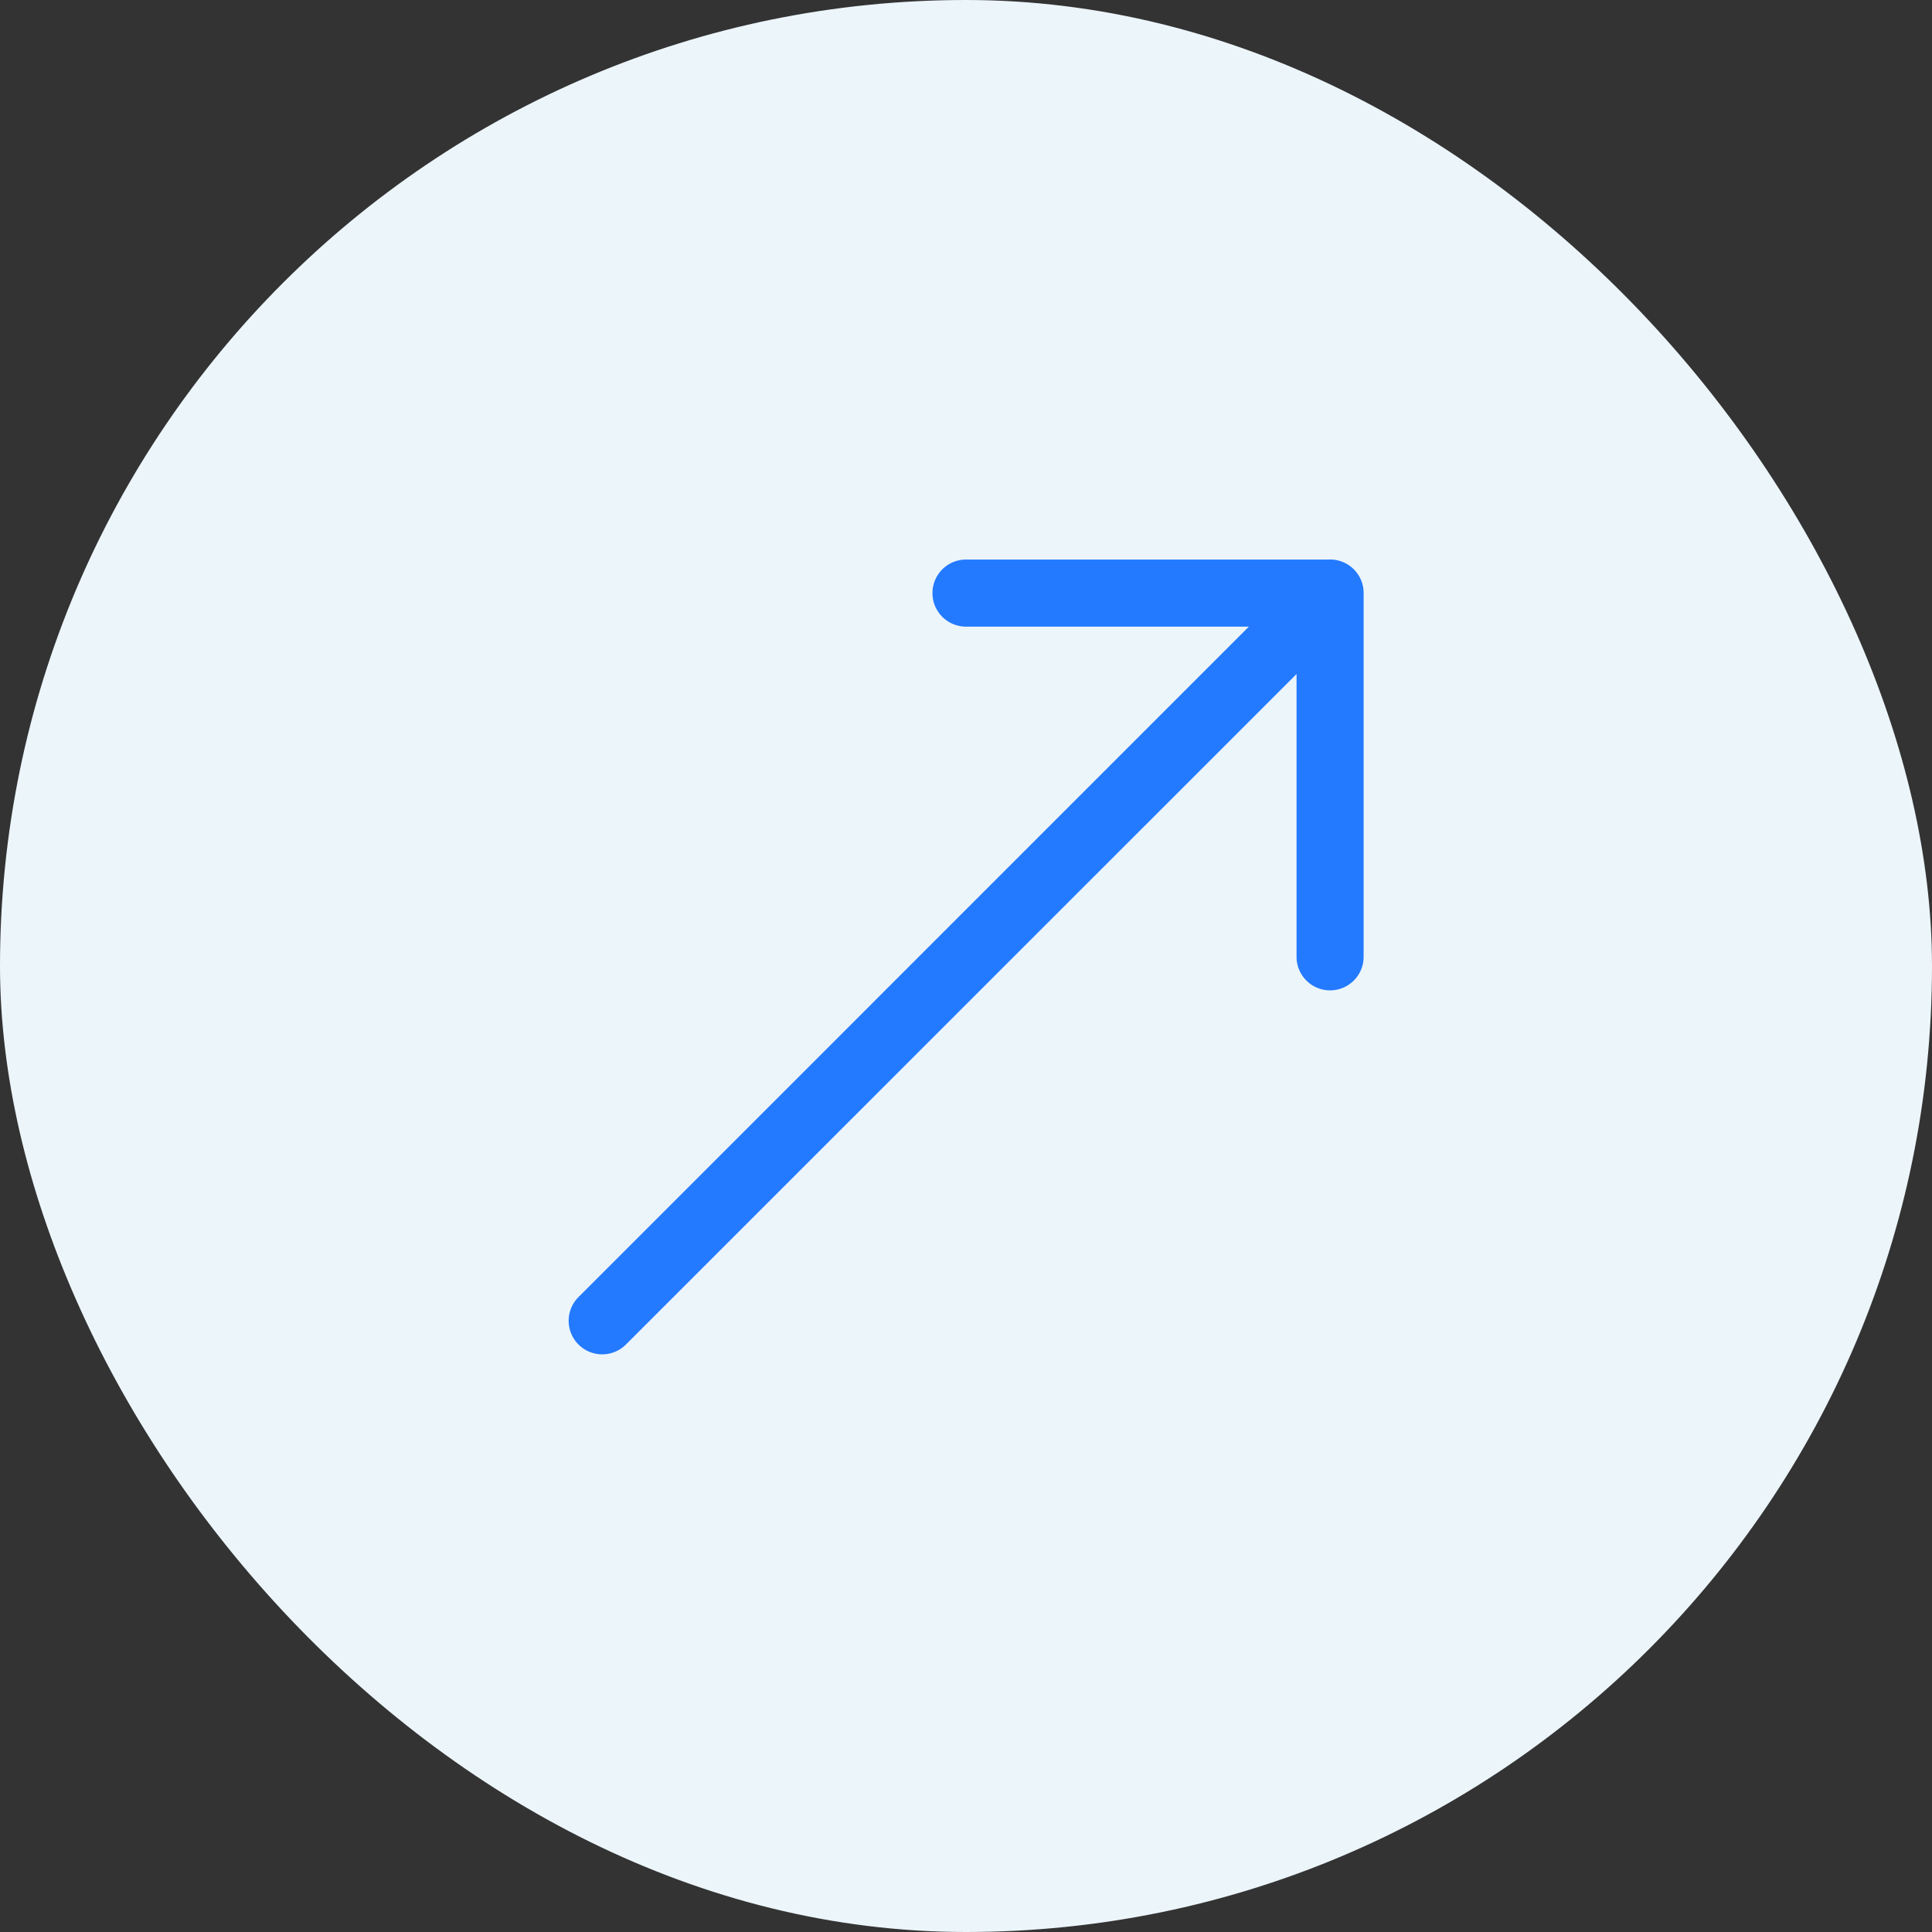
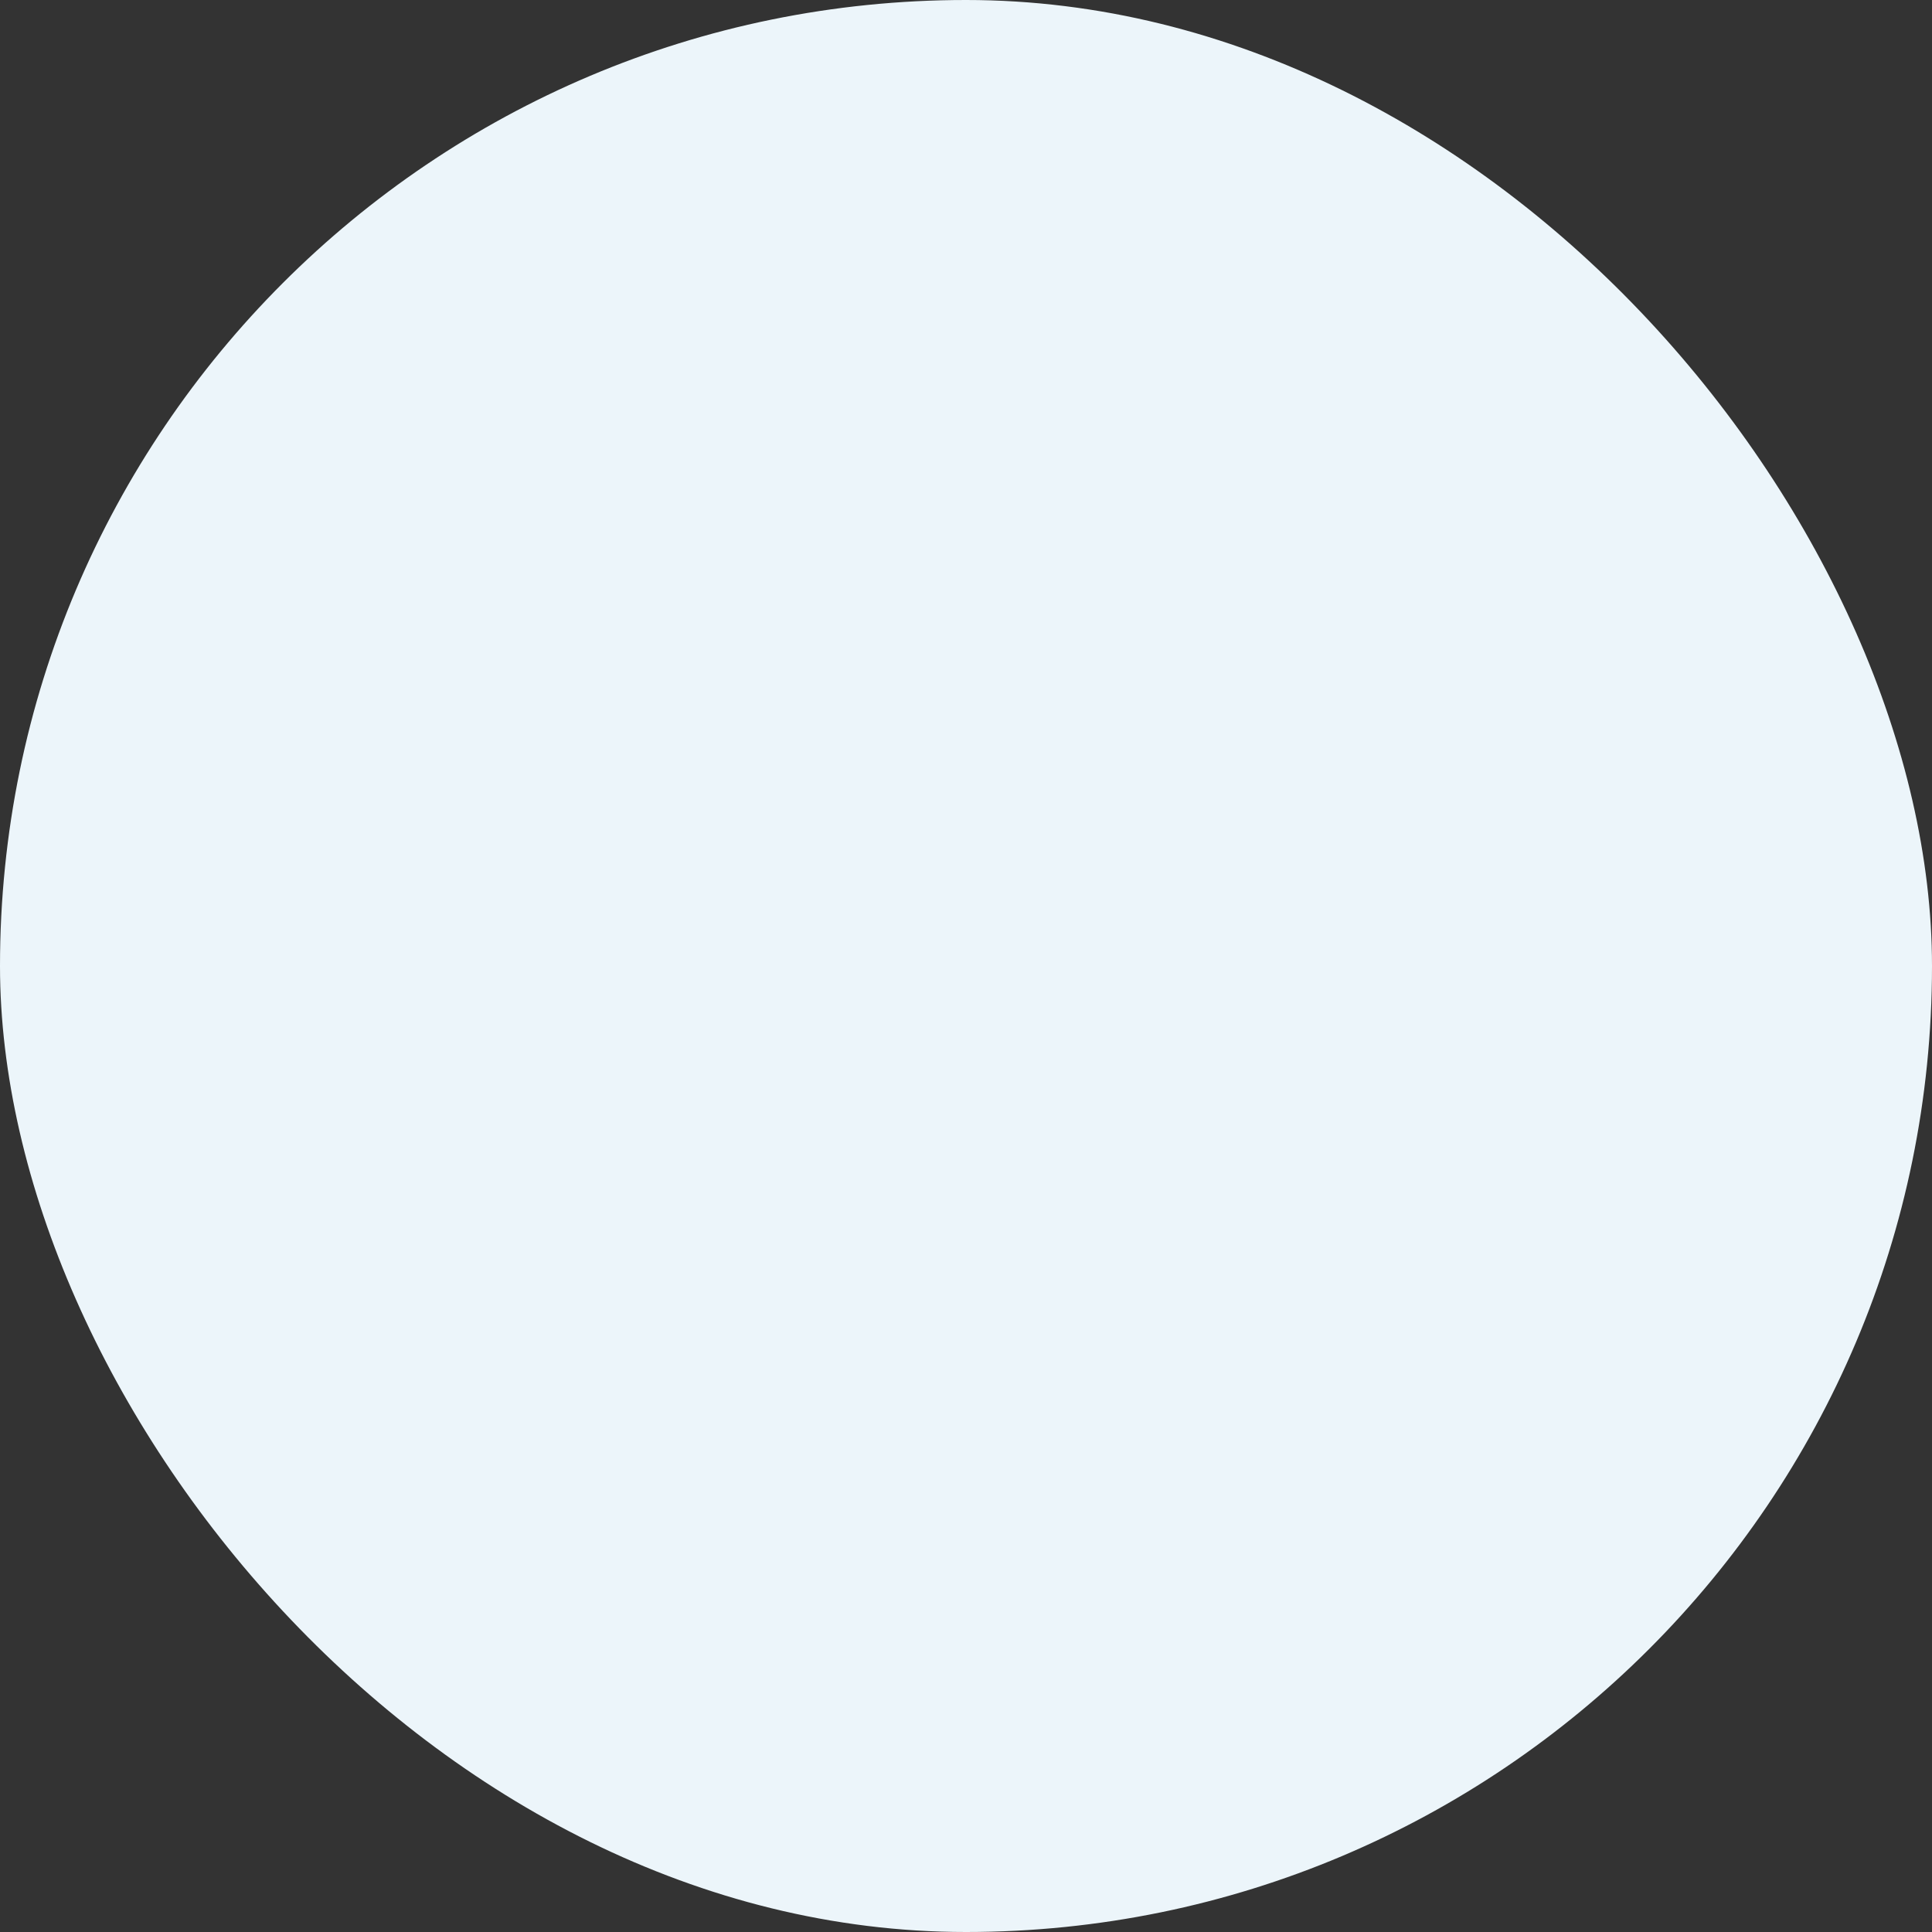
<svg xmlns="http://www.w3.org/2000/svg" width="32" height="32" viewBox="0 0 32 32">
  <rect x="0" y="0" width="32" height="32" fill="#333333" stroke="none" />
  <g id="Group_634" data-name="Group 634" transform="translate(-1059 -292)">
    <g id="Group_579" data-name="Group 579" transform="translate(644 128)">
      <rect id="Rectangle_191" data-name="Rectangle 191" width="32" height="32" rx="16" transform="translate(415 164)" fill="#ecf5fa" />
    </g>
-     <path id="Path_12974" data-name="Path 12974" d="M231.227,148.745H225.2a.43.43,0,0,0,0,.861h4.987L218.87,160.924a.43.43,0,0,0,.609.609L230.8,150.214V155.2a.43.43,0,1,0,.861,0v-6.026a.43.43,0,0,0-.43-.43Z" transform="translate(849.8 152.648)" fill="#237aff" stroke="#237aff" stroke-width="0.25" />
  </g>
</svg>